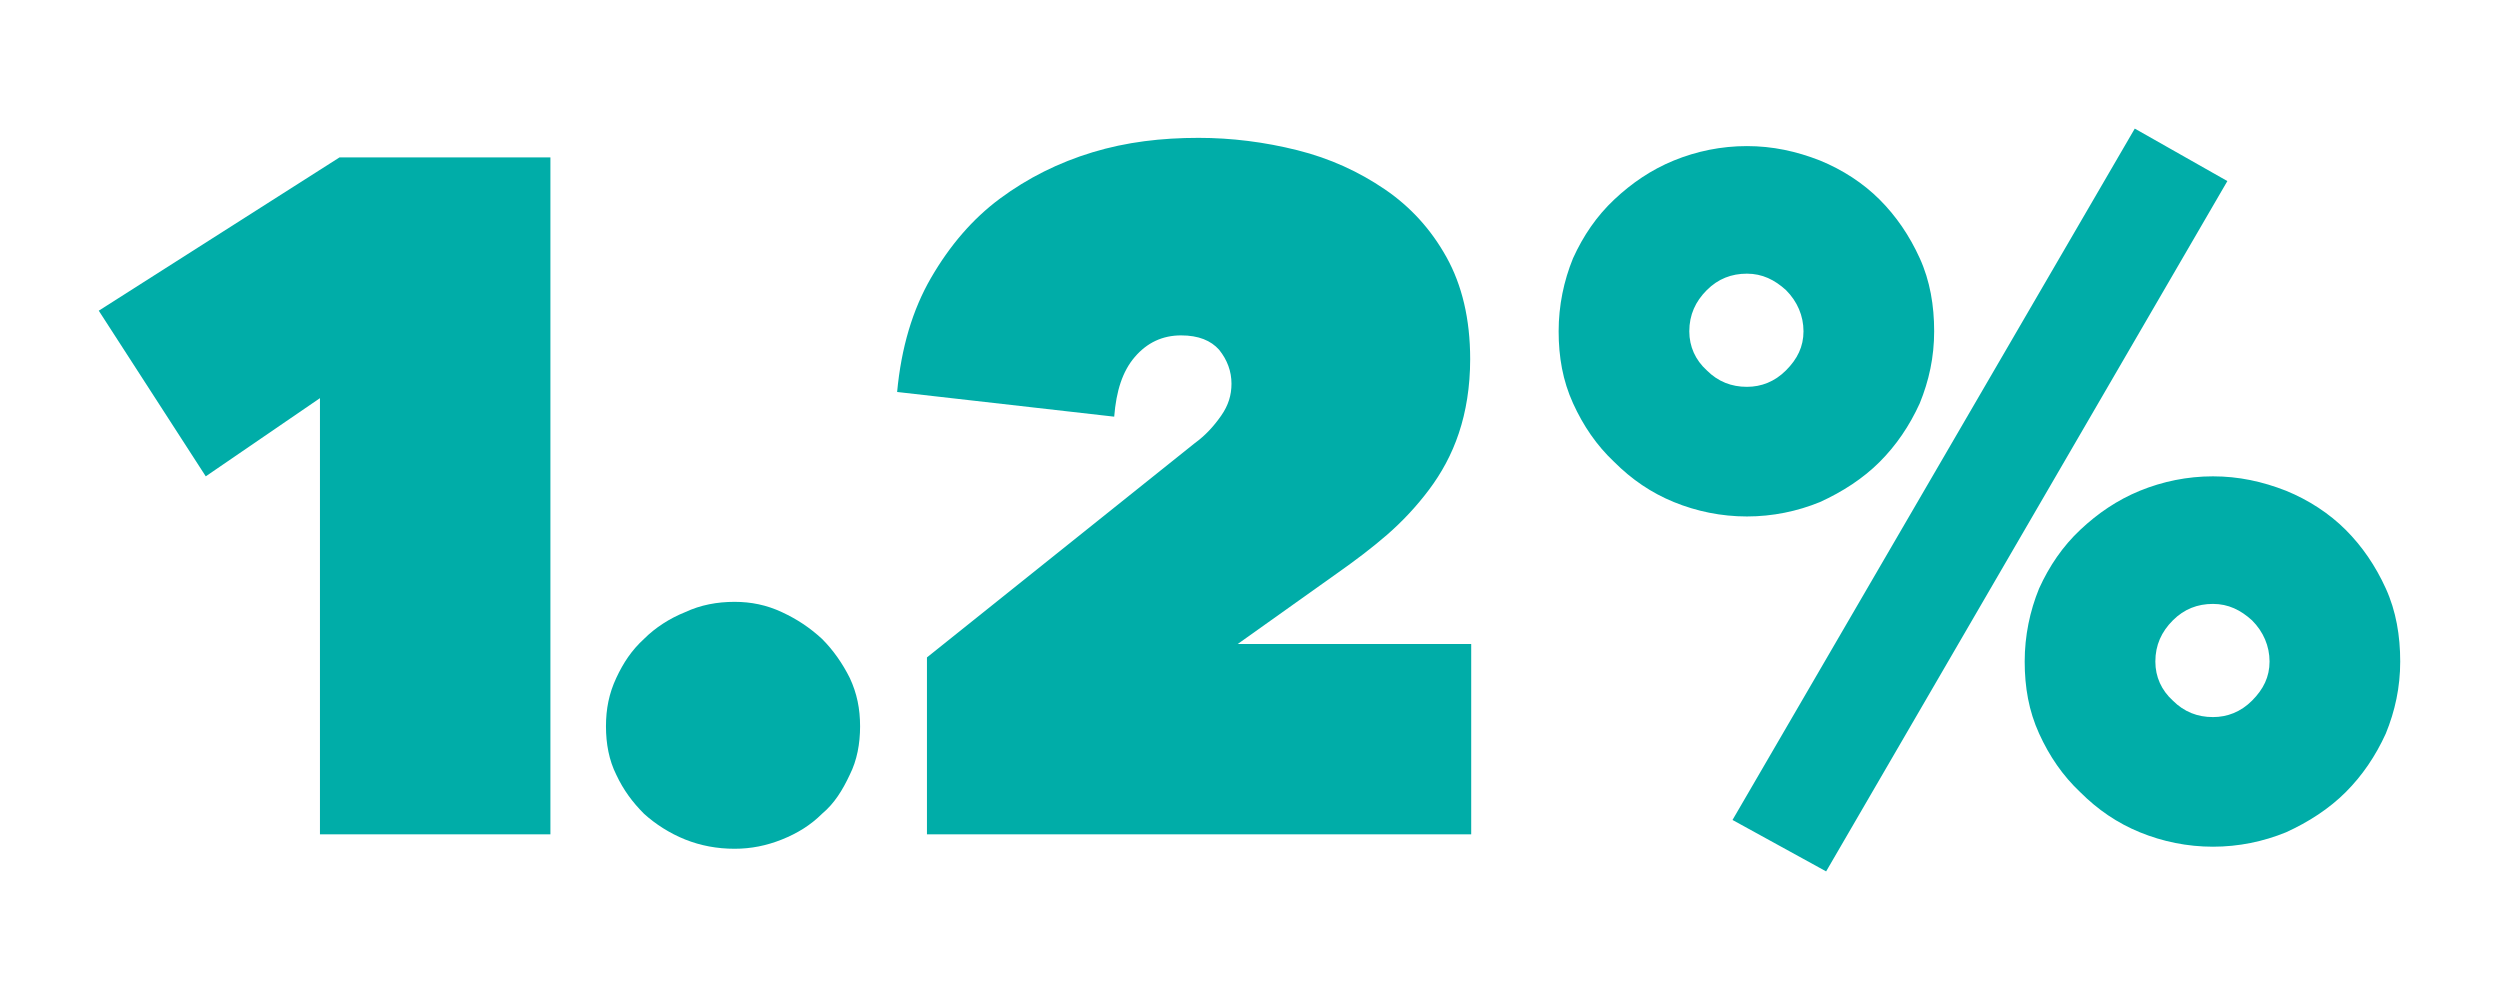
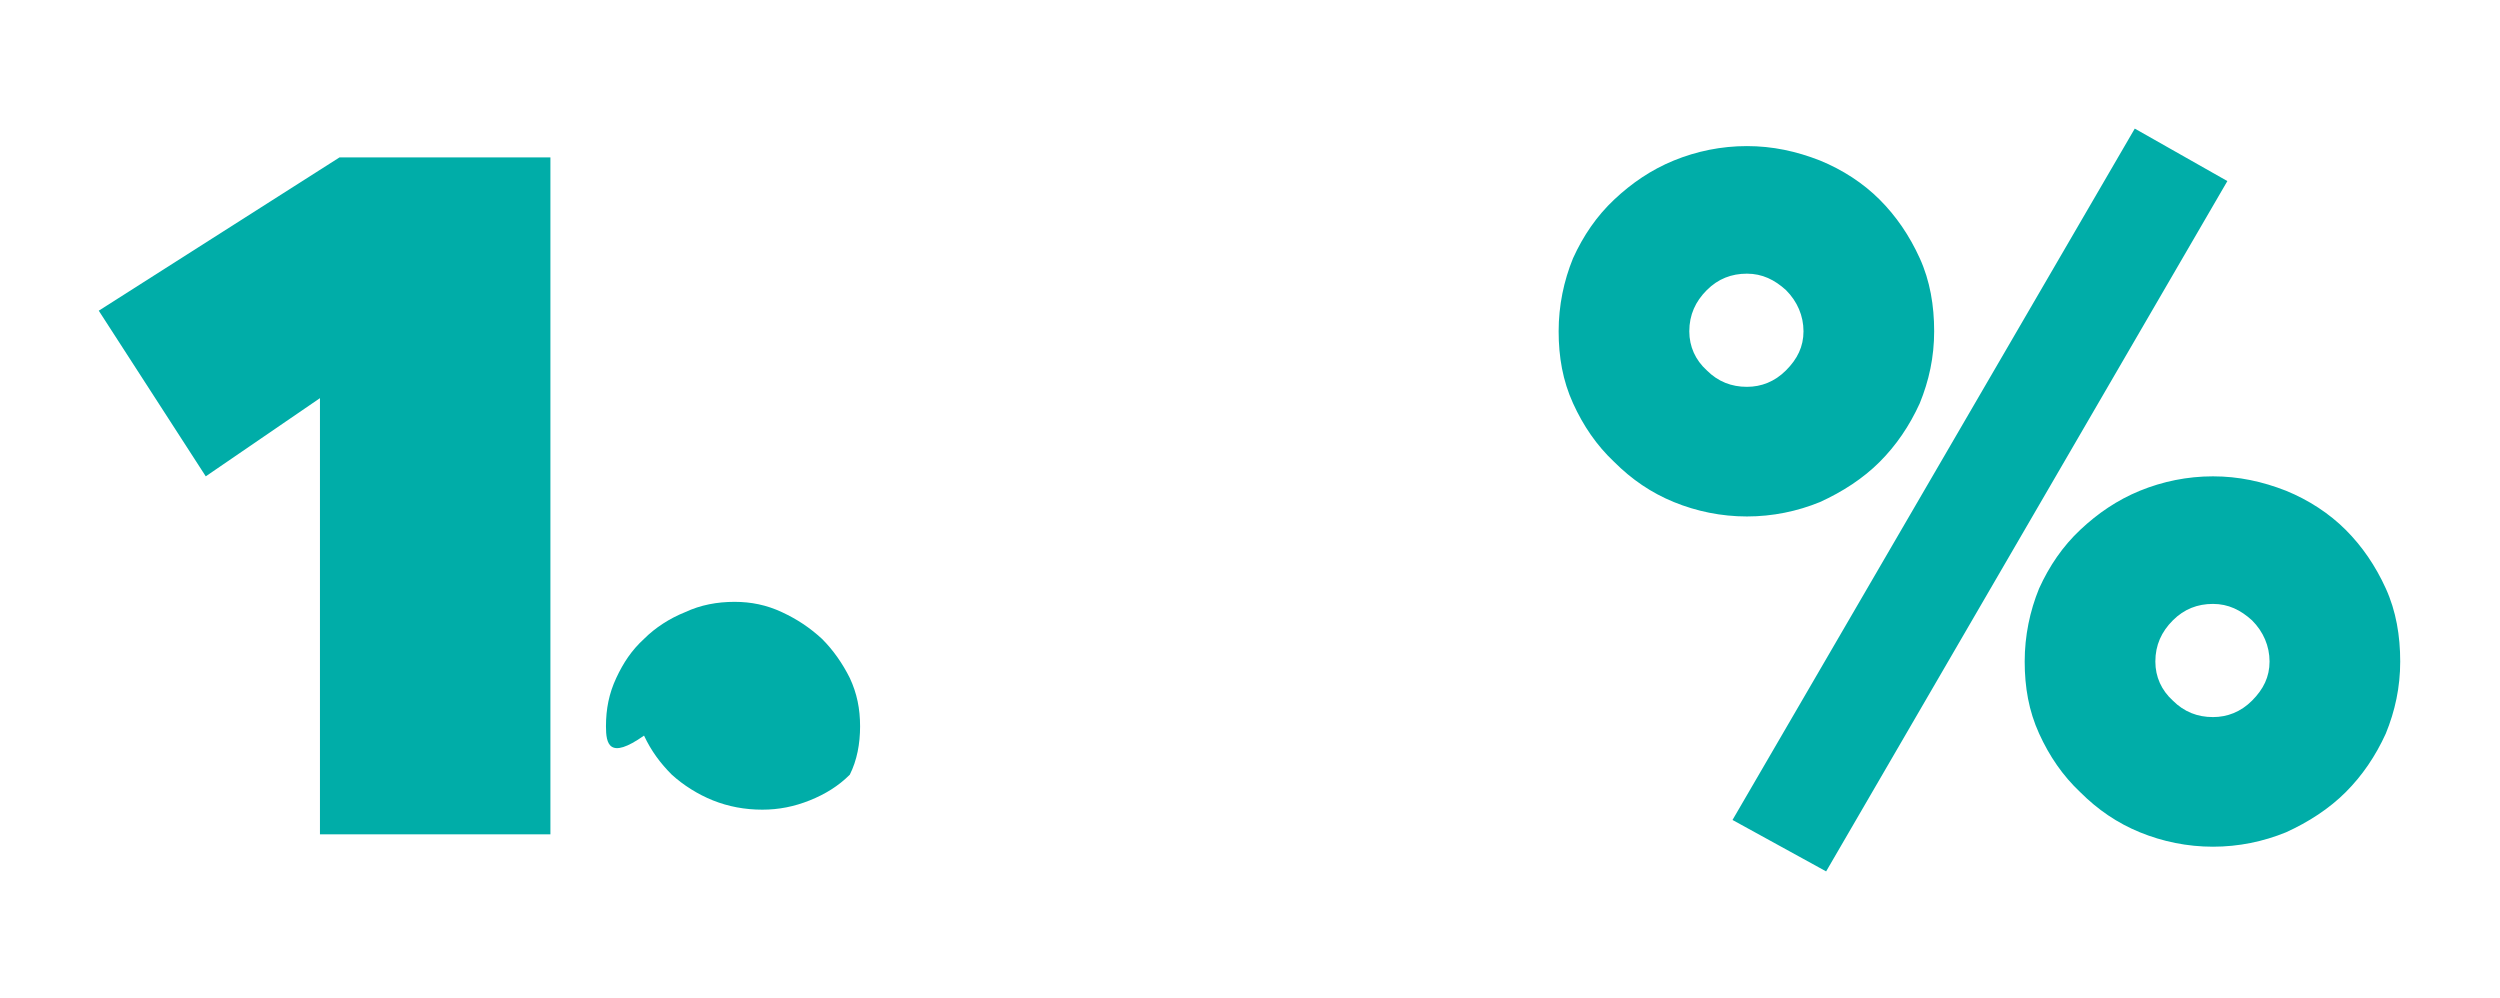
<svg xmlns="http://www.w3.org/2000/svg" version="1.1" id="el_c5tzlxTu2" x="0px" y="0px" viewBox="0 0 243 97" style="enable-background:new 0 0 243 97;" xml:space="preserve">
  <style>@-webkit-keyframes kf_el_qNhT2nNH1k_an_qP1UcmqOD{33.33%{-webkit-transform: translate(9.6px, 12.5px) translate(-9.6px, -12.5px) translate(0px, 0px);transform: translate(9.6px, 12.5px) translate(-9.6px, -12.5px) translate(0px, 0px);}36.67%{-webkit-transform: translate(9.6px, 12.5px) translate(-9.6px, -12.5px) translate(0px, -8px);transform: translate(9.6px, 12.5px) translate(-9.6px, -12.5px) translate(0px, -8px);}40%{-webkit-transform: translate(9.6px, 12.5px) translate(-9.6px, -12.5px) translate(0px, 0px);transform: translate(9.6px, 12.5px) translate(-9.6px, -12.5px) translate(0px, 0px);}43.33%{-webkit-transform: translate(9.6px, 12.5px) translate(-9.6px, -12.5px) translate(0px, -6px);transform: translate(9.6px, 12.5px) translate(-9.6px, -12.5px) translate(0px, -6px);}46.67%{-webkit-transform: translate(9.6px, 12.5px) translate(-9.6px, -12.5px) translate(0px, 0px);transform: translate(9.6px, 12.5px) translate(-9.6px, -12.5px) translate(0px, 0px);}50%{-webkit-transform: translate(9.6px, 12.5px) translate(-9.6px, -12.5px) translate(0px, -4px);transform: translate(9.6px, 12.5px) translate(-9.6px, -12.5px) translate(0px, -4px);}53.33%{-webkit-transform: translate(9.6px, 12.5px) translate(-9.6px, -12.5px) translate(0px, 0px);transform: translate(9.6px, 12.5px) translate(-9.6px, -12.5px) translate(0px, 0px);}56.67%{-webkit-transform: translate(9.6px, 12.5px) translate(-9.6px, -12.5px) translate(0px, -3px);transform: translate(9.6px, 12.5px) translate(-9.6px, -12.5px) translate(0px, -3px);}60%{-webkit-transform: translate(9.6px, 12.5px) translate(-9.6px, -12.5px) translate(0px, 0px);transform: translate(9.6px, 12.5px) translate(-9.6px, -12.5px) translate(0px, 0px);}63.33%{-webkit-transform: translate(9.6px, 12.5px) translate(-9.6px, -12.5px) translate(0px, -2px);transform: translate(9.6px, 12.5px) translate(-9.6px, -12.5px) translate(0px, -2px);}66.67%{-webkit-transform: translate(9.6px, 12.5px) translate(-9.6px, -12.5px) translate(0px, 0px);transform: translate(9.6px, 12.5px) translate(-9.6px, -12.5px) translate(0px, 0px);}0%{-webkit-transform: translate(9.6px, 12.5px) translate(-9.6px, -12.5px) translate(0px, 0px);transform: translate(9.6px, 12.5px) translate(-9.6px, -12.5px) translate(0px, 0px);}100%{-webkit-transform: translate(9.6px, 12.5px) translate(-9.6px, -12.5px) translate(0px, 0px);transform: translate(9.6px, 12.5px) translate(-9.6px, -12.5px) translate(0px, 0px);}}@keyframes kf_el_qNhT2nNH1k_an_qP1UcmqOD{33.33%{-webkit-transform: translate(9.6px, 12.5px) translate(-9.6px, -12.5px) translate(0px, 0px);transform: translate(9.6px, 12.5px) translate(-9.6px, -12.5px) translate(0px, 0px);}36.67%{-webkit-transform: translate(9.6px, 12.5px) translate(-9.6px, -12.5px) translate(0px, -8px);transform: translate(9.6px, 12.5px) translate(-9.6px, -12.5px) translate(0px, -8px);}40%{-webkit-transform: translate(9.6px, 12.5px) translate(-9.6px, -12.5px) translate(0px, 0px);transform: translate(9.6px, 12.5px) translate(-9.6px, -12.5px) translate(0px, 0px);}43.33%{-webkit-transform: translate(9.6px, 12.5px) translate(-9.6px, -12.5px) translate(0px, -6px);transform: translate(9.6px, 12.5px) translate(-9.6px, -12.5px) translate(0px, -6px);}46.67%{-webkit-transform: translate(9.6px, 12.5px) translate(-9.6px, -12.5px) translate(0px, 0px);transform: translate(9.6px, 12.5px) translate(-9.6px, -12.5px) translate(0px, 0px);}50%{-webkit-transform: translate(9.6px, 12.5px) translate(-9.6px, -12.5px) translate(0px, -4px);transform: translate(9.6px, 12.5px) translate(-9.6px, -12.5px) translate(0px, -4px);}53.33%{-webkit-transform: translate(9.6px, 12.5px) translate(-9.6px, -12.5px) translate(0px, 0px);transform: translate(9.6px, 12.5px) translate(-9.6px, -12.5px) translate(0px, 0px);}56.67%{-webkit-transform: translate(9.6px, 12.5px) translate(-9.6px, -12.5px) translate(0px, -3px);transform: translate(9.6px, 12.5px) translate(-9.6px, -12.5px) translate(0px, -3px);}60%{-webkit-transform: translate(9.6px, 12.5px) translate(-9.6px, -12.5px) translate(0px, 0px);transform: translate(9.6px, 12.5px) translate(-9.6px, -12.5px) translate(0px, 0px);}63.33%{-webkit-transform: translate(9.6px, 12.5px) translate(-9.6px, -12.5px) translate(0px, -2px);transform: translate(9.6px, 12.5px) translate(-9.6px, -12.5px) translate(0px, -2px);}66.67%{-webkit-transform: translate(9.6px, 12.5px) translate(-9.6px, -12.5px) translate(0px, 0px);transform: translate(9.6px, 12.5px) translate(-9.6px, -12.5px) translate(0px, 0px);}0%{-webkit-transform: translate(9.6px, 12.5px) translate(-9.6px, -12.5px) translate(0px, 0px);transform: translate(9.6px, 12.5px) translate(-9.6px, -12.5px) translate(0px, 0px);}100%{-webkit-transform: translate(9.6px, 12.5px) translate(-9.6px, -12.5px) translate(0px, 0px);transform: translate(9.6px, 12.5px) translate(-9.6px, -12.5px) translate(0px, 0px);}}#el_c5tzlxTu2 *{-webkit-animation-duration: 3s;animation-duration: 3s;-webkit-animation-iteration-count: infinite;animation-iteration-count: infinite;-webkit-animation-timing-function: cubic-bezier(0, 0, 1, 1);animation-timing-function: cubic-bezier(0, 0, 1, 1);}#el_ddrQvQHy1G{fill: #00ADA8;}#el_d1IxV3_T3W{fill: #00ADA8;}#el_BqluayrzZ0{fill: #00ADA8;}#el_GpM_brYPAD{fill: #00ADA8;}#el_qNhT2nNH1k_an_qP1UcmqOD{-webkit-animation-fill-mode: backwards;animation-fill-mode: backwards;-webkit-transform: translate(9.6px, 12.5px) translate(-9.6px, -12.5px) translate(0px, 0px);transform: translate(9.6px, 12.5px) translate(-9.6px, -12.5px) translate(0px, 0px);-webkit-animation-name: kf_el_qNhT2nNH1k_an_qP1UcmqOD;animation-name: kf_el_qNhT2nNH1k_an_qP1UcmqOD;-webkit-animation-timing-function: cubic-bezier(0.42, 0, 0.58, 1);animation-timing-function: cubic-bezier(0.42, 0, 0.58, 1);}</style>
  <g id="el_qNhT2nNH1k_an_qP1UcmqOD" data-animator-group="true" data-animator-type="0">
    <g id="el_qNhT2nNH1k">
      <path d="M31.1,38.7l-11.1,7.6L9.6,30.2L33,15.3h20.5v65.8H31.1V38.7z" id="el_ddrQvQHy1G" />
-       <path d="M58.9,70.6c0-1.7,0.3-3.2,1-4.7c0.7-1.5,1.5-2.7,2.7-3.8c1.1-1.1,2.5-2,4-2.6c1.5-0.7,3.1-1,4.8-1&#10;&#09;&#09;c1.6,0,3.1,0.3,4.6,1c1.5,0.7,2.7,1.5,3.9,2.6c1.1,1.1,2,2.4,2.7,3.8c0.7,1.5,1,3,1,4.7c0,1.7-0.3,3.3-1,4.7&#10;&#09;&#09;c-0.7,1.5-1.5,2.8-2.7,3.8c-1.1,1.1-2.4,1.9-3.9,2.5c-1.5,0.6-3,0.9-4.6,0.9c-1.7,0-3.3-0.3-4.8-0.9c-1.5-0.6-2.9-1.5-4-2.5&#10;&#09;&#09;c-1.1-1.1-2-2.3-2.7-3.8C59.2,73.9,58.9,72.3,58.9,70.6z" id="el_d1IxV3_T3W" />
-       <path d="M116.1,43.1c1.1-0.8,1.9-1.7,2.6-2.7c0.7-1,1-2,1-3.1c0-1.2-0.4-2.3-1.2-3.3c-0.8-0.9-2-1.4-3.7-1.4&#10;&#09;&#09;c-1.8,0-3.3,0.7-4.5,2.1c-1.2,1.4-1.8,3.3-2,5.8l-21.1-2.4c0.4-4.3,1.5-8,3.3-11.1c1.8-3.1,4-5.7,6.7-7.7c2.7-2,5.7-3.5,9-4.5&#10;&#09;&#09;c3.3-1,6.7-1.4,10.3-1.4c3.2,0,6.4,0.4,9.6,1.2c3.2,0.8,6,2.1,8.5,3.8c2.5,1.7,4.5,3.9,6,6.6c1.5,2.7,2.3,6,2.3,9.9&#10;&#09;&#09;c0,2.7-0.4,5.1-1.1,7.2c-0.7,2.1-1.7,3.9-2.9,5.5c-1.2,1.6-2.6,3.1-4.1,4.4c-1.5,1.3-3.1,2.5-4.8,3.7l-9.7,6.9h22.7v18.5H90.1V63.9&#10;&#09;&#09;L116.1,43.1z" id="el_BqluayrzZ0" />
+       <path d="M58.9,70.6c0-1.7,0.3-3.2,1-4.7c0.7-1.5,1.5-2.7,2.7-3.8c1.1-1.1,2.5-2,4-2.6c1.5-0.7,3.1-1,4.8-1&#10;&#09;&#09;c1.6,0,3.1,0.3,4.6,1c1.5,0.7,2.7,1.5,3.9,2.6c1.1,1.1,2,2.4,2.7,3.8c0.7,1.5,1,3,1,4.7c0,1.7-0.3,3.3-1,4.7&#10;&#09;&#09;c-1.1,1.1-2.4,1.9-3.9,2.5c-1.5,0.6-3,0.9-4.6,0.9c-1.7,0-3.3-0.3-4.8-0.9c-1.5-0.6-2.9-1.5-4-2.5&#10;&#09;&#09;c-1.1-1.1-2-2.3-2.7-3.8C59.2,73.9,58.9,72.3,58.9,70.6z" id="el_d1IxV3_T3W" />
      <path d="M169.8,50.2c-2.5,0-4.9-0.5-7.1-1.4c-2.2-0.9-4.1-2.2-5.8-3.9c-1.7-1.6-3-3.5-4-5.7c-1-2.2-1.4-4.5-1.4-7&#10;&#09;&#09;c0-2.5,0.5-4.9,1.4-7.1c1-2.2,2.3-4.1,4-5.7c1.7-1.6,3.6-2.9,5.8-3.8c2.2-0.9,4.6-1.4,7.1-1.4c2.5,0,4.8,0.5,7.1,1.4&#10;&#09;&#09;c2.2,0.9,4.2,2.2,5.8,3.8c1.6,1.6,2.9,3.5,3.9,5.7c1,2.2,1.4,4.6,1.4,7.1c0,2.5-0.5,4.8-1.4,7c-1,2.2-2.3,4.1-3.9,5.7&#10;&#09;&#09;c-1.6,1.6-3.6,2.9-5.8,3.9C174.7,49.7,172.3,50.2,169.8,50.2z M169.8,26.6c-1.5,0-2.8,0.5-3.9,1.6c-1.1,1.1-1.7,2.4-1.7,4&#10;&#09;&#09;c0,1.5,0.6,2.8,1.7,3.8c1.1,1.1,2.4,1.6,3.9,1.6c1.4,0,2.7-0.5,3.8-1.6c1.1-1.1,1.7-2.3,1.7-3.8c0-1.5-0.6-2.9-1.7-4&#10;&#09;&#09;C172.5,27.2,171.3,26.6,169.8,26.6z M168.4,79.7l39.1-67.2l9,5.1l-39,67.1L168.4,79.7z M215.1,82.3c-2.5,0-4.9-0.5-7.1-1.4&#10;&#09;&#09;c-2.2-0.9-4.1-2.2-5.8-3.9c-1.7-1.6-3-3.5-4-5.7c-1-2.2-1.4-4.5-1.4-7c0-2.5,0.5-4.9,1.4-7.1c1-2.2,2.3-4.1,4-5.7&#10;&#09;&#09;c1.7-1.6,3.6-2.9,5.8-3.8c2.2-0.9,4.6-1.4,7.1-1.4c2.5,0,4.8,0.5,7.1,1.4c2.2,0.9,4.2,2.2,5.8,3.8c1.6,1.6,2.9,3.5,3.9,5.7&#10;&#09;&#09;c1,2.2,1.4,4.6,1.4,7.1c0,2.5-0.5,4.8-1.4,7c-1,2.2-2.3,4.1-3.9,5.7c-1.6,1.6-3.6,2.9-5.8,3.9C220,81.8,217.6,82.3,215.1,82.3z&#10;&#09;&#09; M215.1,58.7c-1.5,0-2.8,0.5-3.9,1.6c-1.1,1.1-1.7,2.4-1.7,4c0,1.5,0.6,2.8,1.7,3.8c1.1,1.1,2.4,1.6,3.9,1.6c1.4,0,2.7-0.5,3.8-1.6&#10;&#09;&#09;c1.1-1.1,1.7-2.3,1.7-3.8c0-1.5-0.6-2.9-1.7-4C217.8,59.3,216.6,58.7,215.1,58.7z" id="el_GpM_brYPAD" />
    </g>
  </g>
</svg>